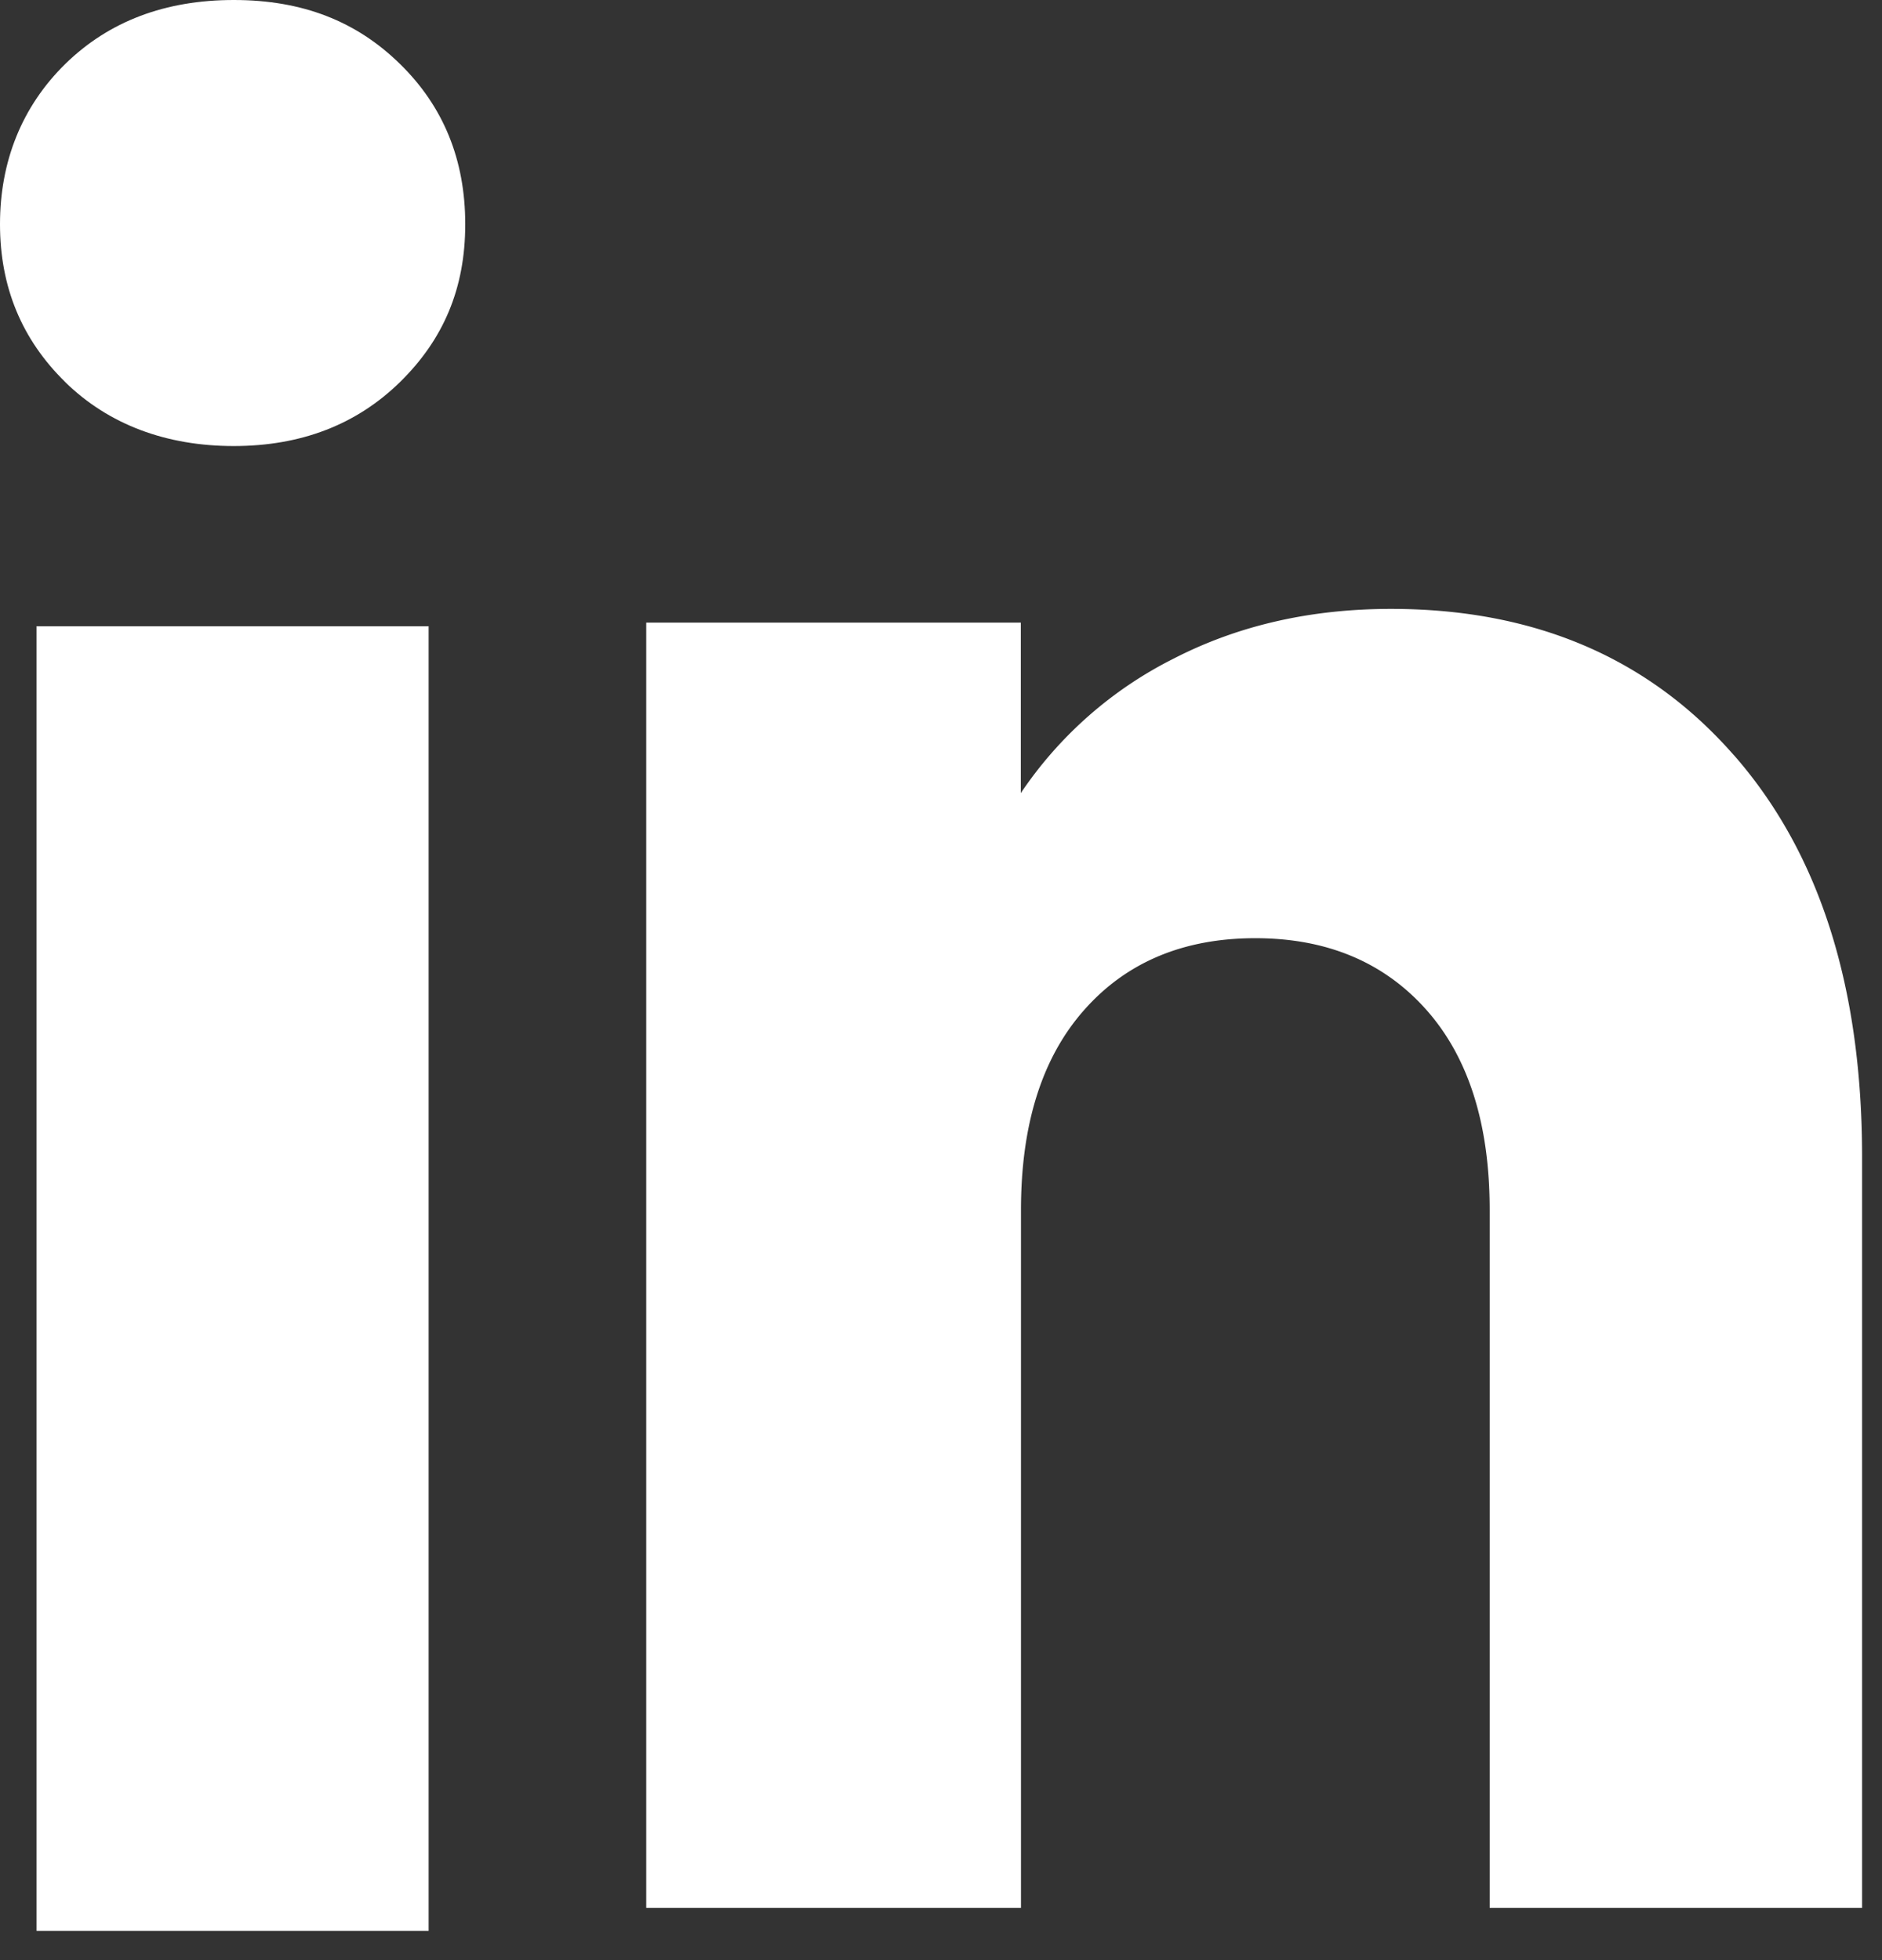
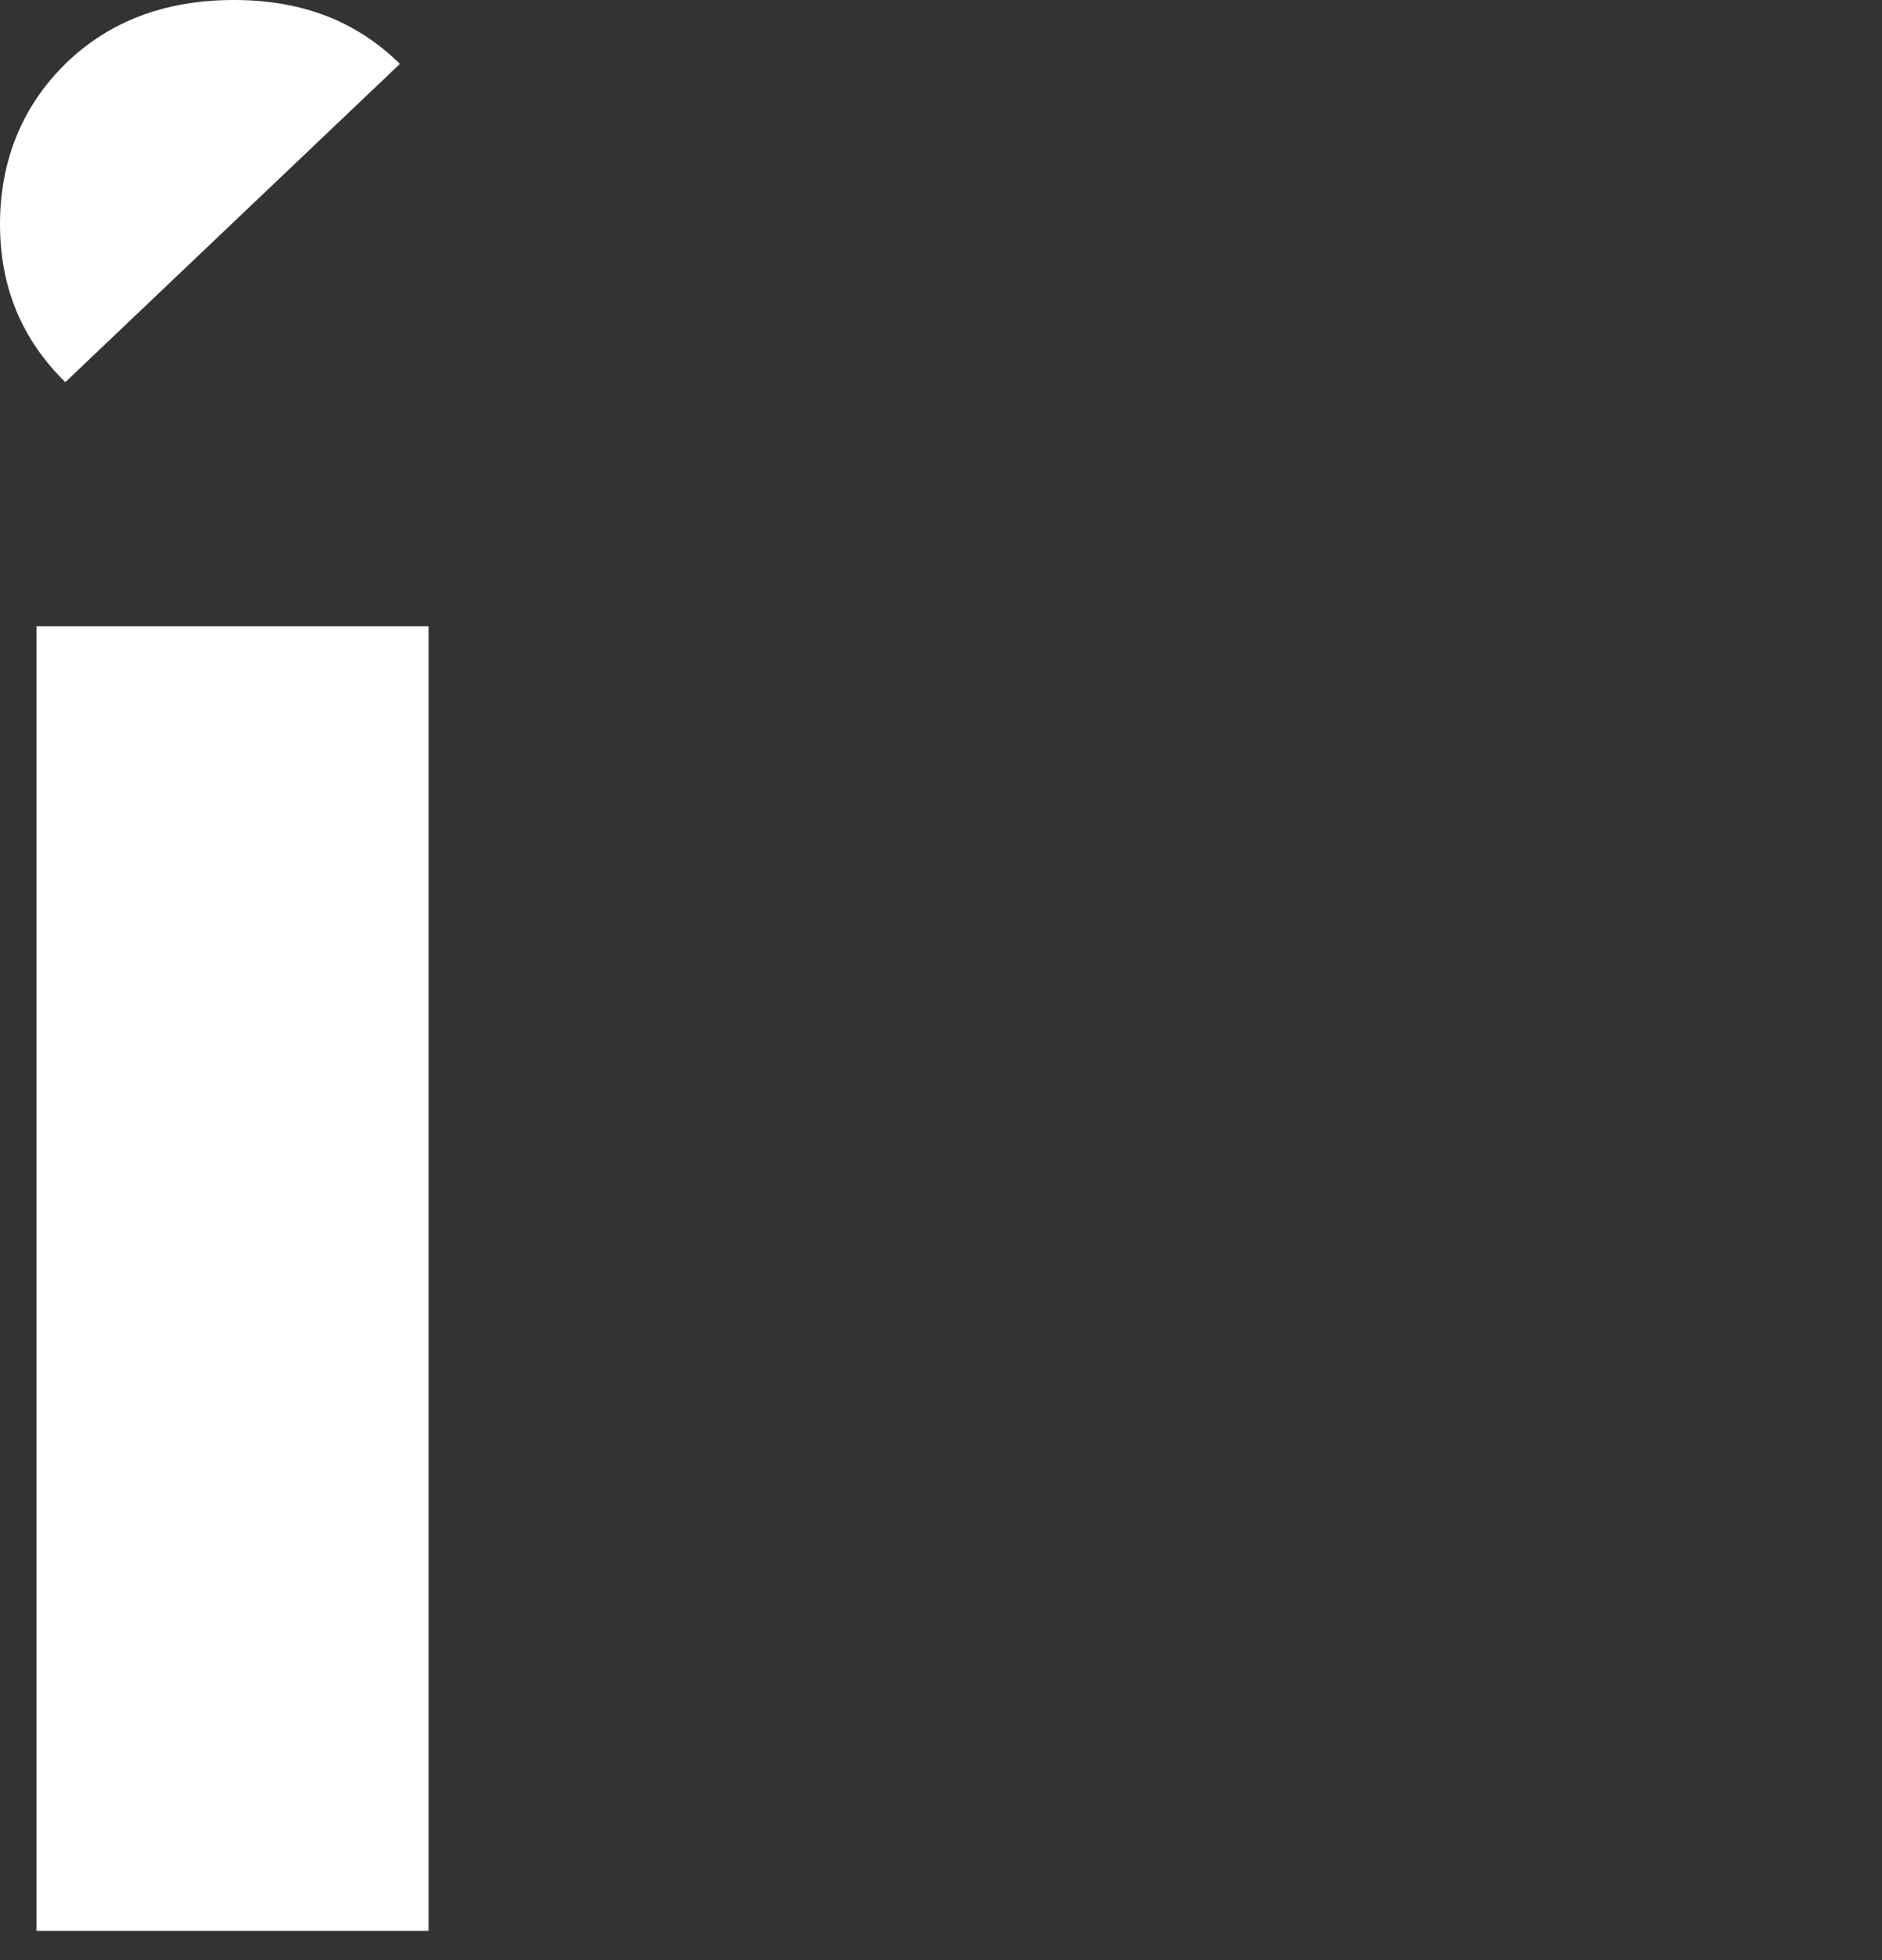
<svg xmlns="http://www.w3.org/2000/svg" width="24" height="25" fill="none">
  <rect width="100%" height="100%" fill="#333333" stroke="none" />
  <g id="Group 50">
    <g id="Group" fill="#fff">
-       <path id="Vector" d="M.833 4.874C.277 4.33 0 3.659 0 2.86c0-.8.278-1.5.833-2.045C1.389.272 2.105 0 2.982 0S4.546.272 5.1.815c.556.543.833 1.225.833 2.045 0 .82-.279 1.471-.833 2.014-.556.543-1.262.815-2.12.815-.857 0-1.592-.272-2.148-.815Zm4.633 3.113v16.64h-5V7.987h5Z" />
-       <path id="Vector_2" d="M22.112 9.632c1.09 1.244 1.634 2.951 1.634 5.126v9.576h-4.749v-8.902c0-1.096-.27-1.948-.81-2.555-.54-.606-1.268-.911-2.179-.911-.91 0-1.639.303-2.178.911-.54.607-.81 1.46-.81 2.555v8.902H8.241V7.941h4.777v2.174a5.11 5.11 0 0 1 1.955-1.718c.82-.421 1.741-.631 2.766-.631 1.825 0 3.283.622 4.372 1.866Z" />
+       <path id="Vector" d="M.833 4.874C.277 4.33 0 3.659 0 2.86c0-.8.278-1.5.833-2.045C1.389.272 2.105 0 2.982 0S4.546.272 5.1.815Zm4.633 3.113v16.64h-5V7.987h5Z" />
    </g>
  </g>
</svg>